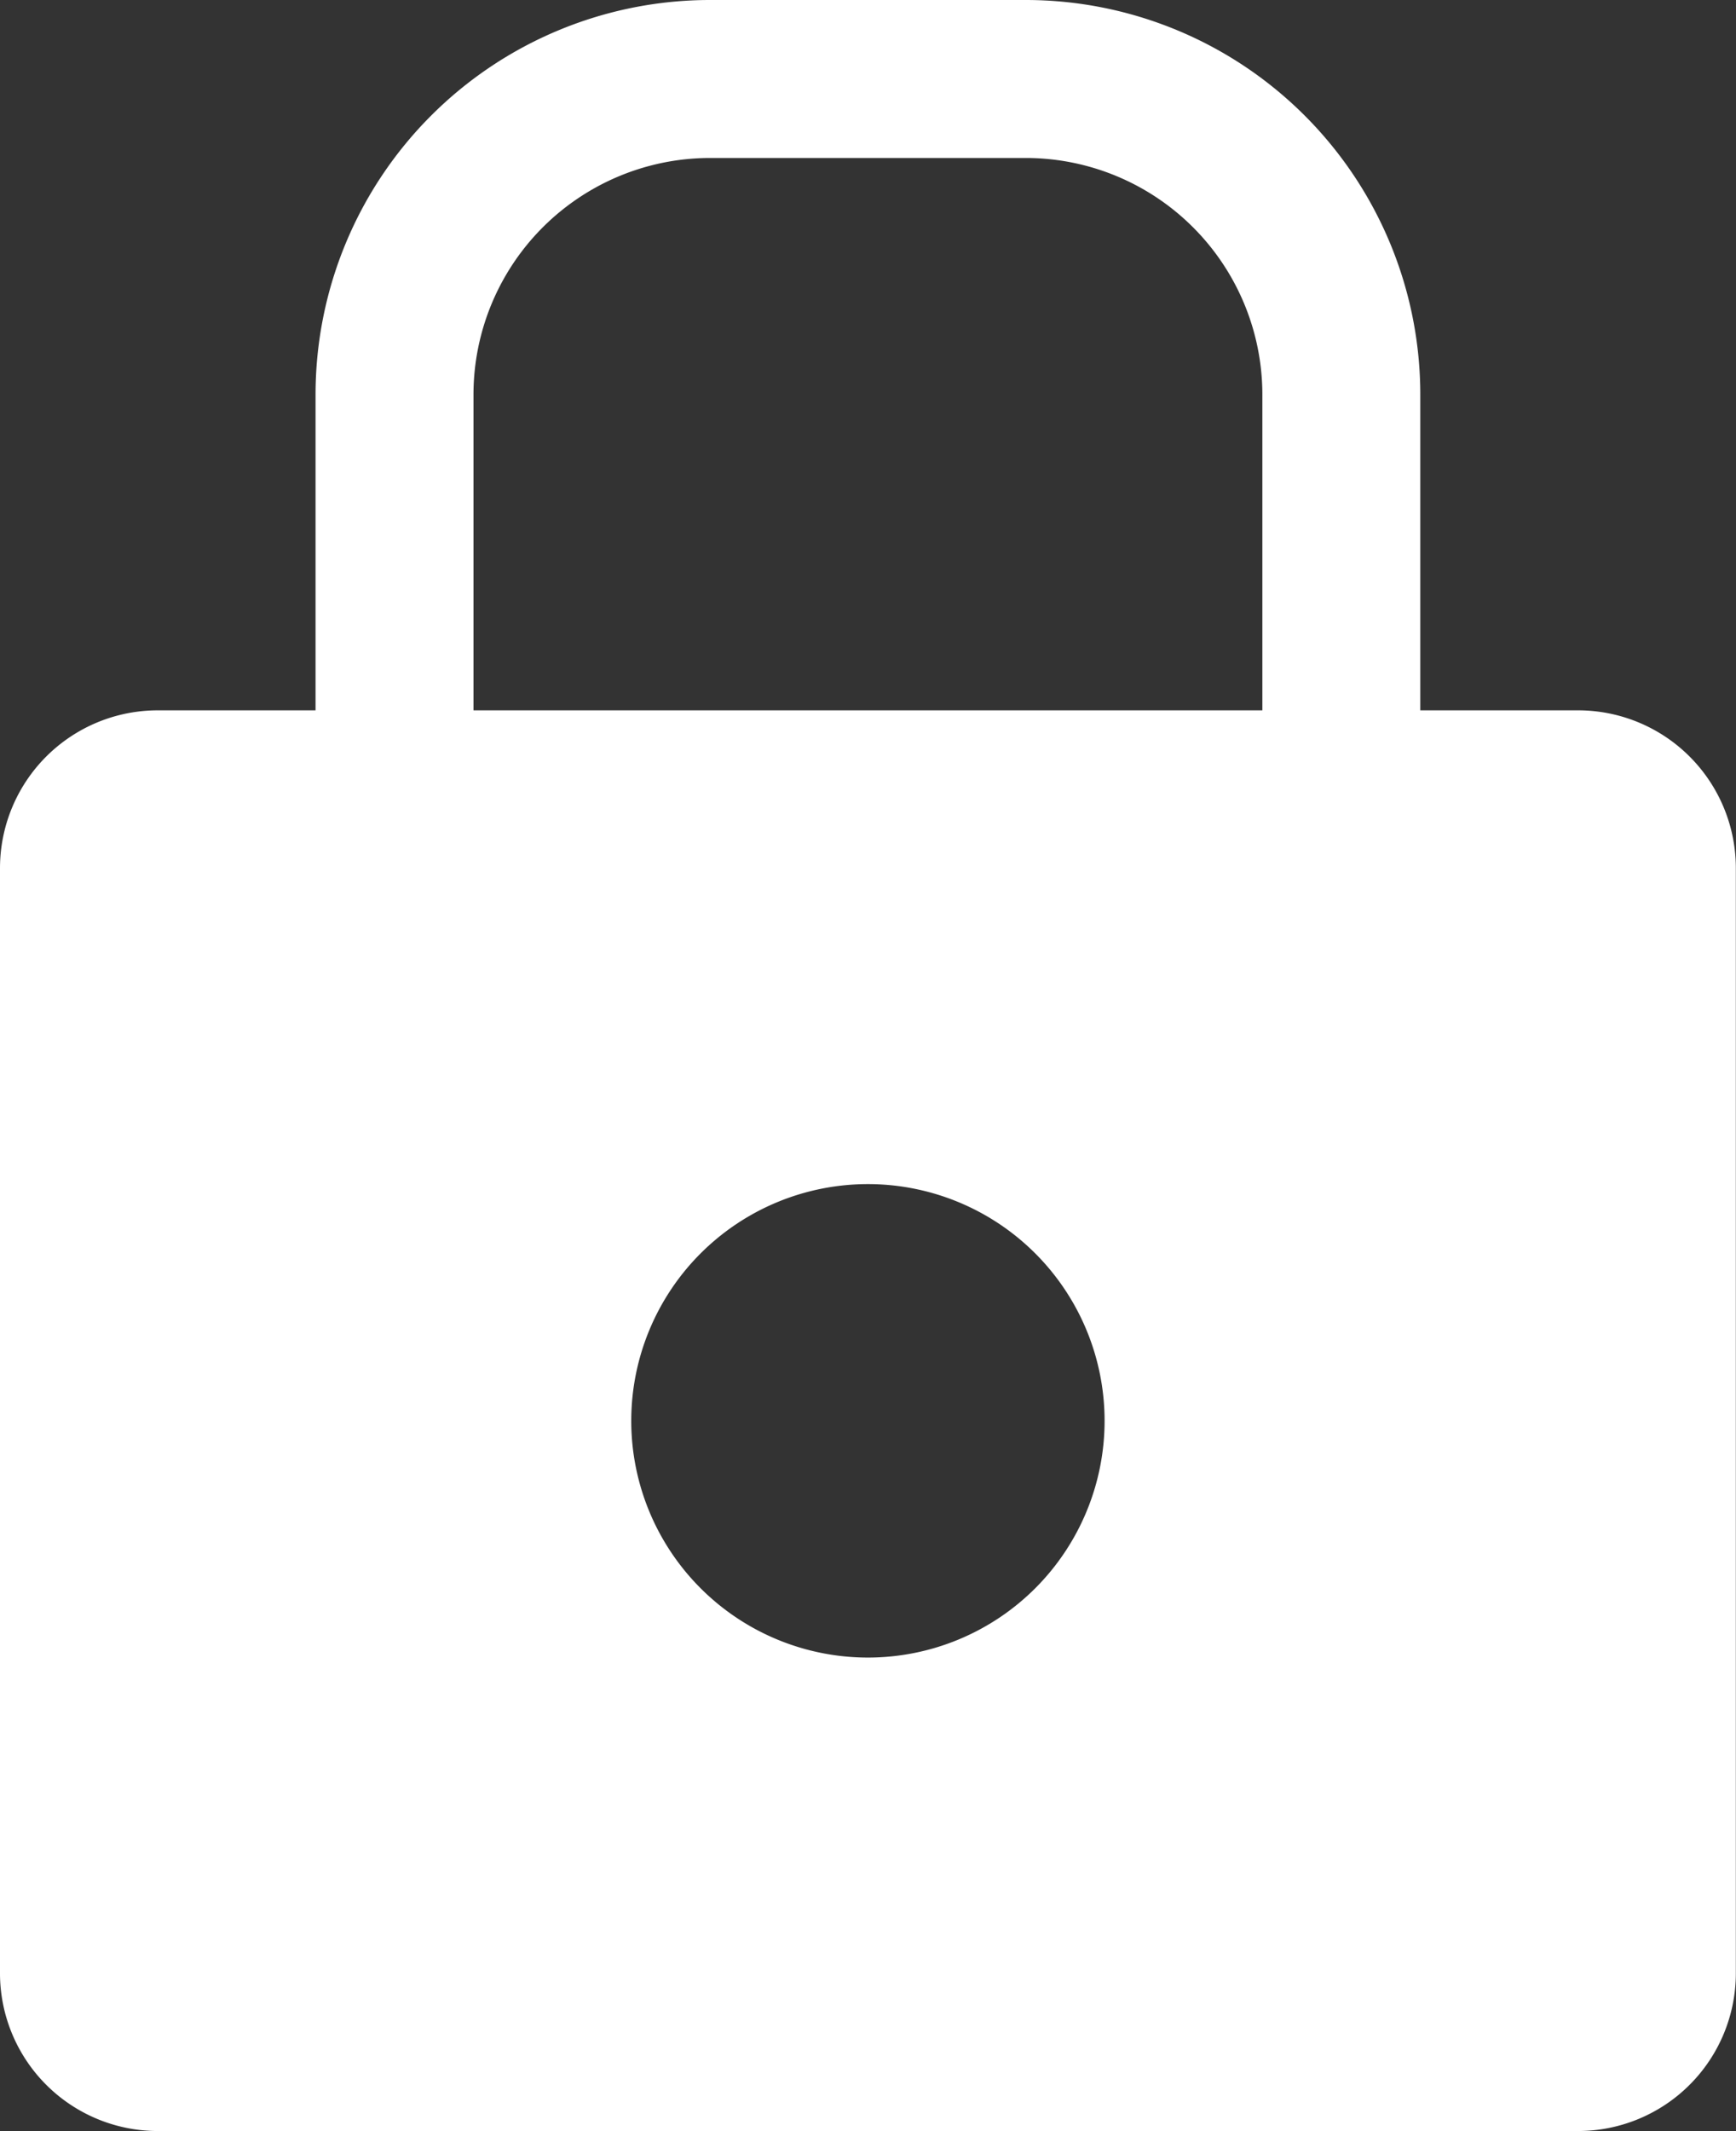
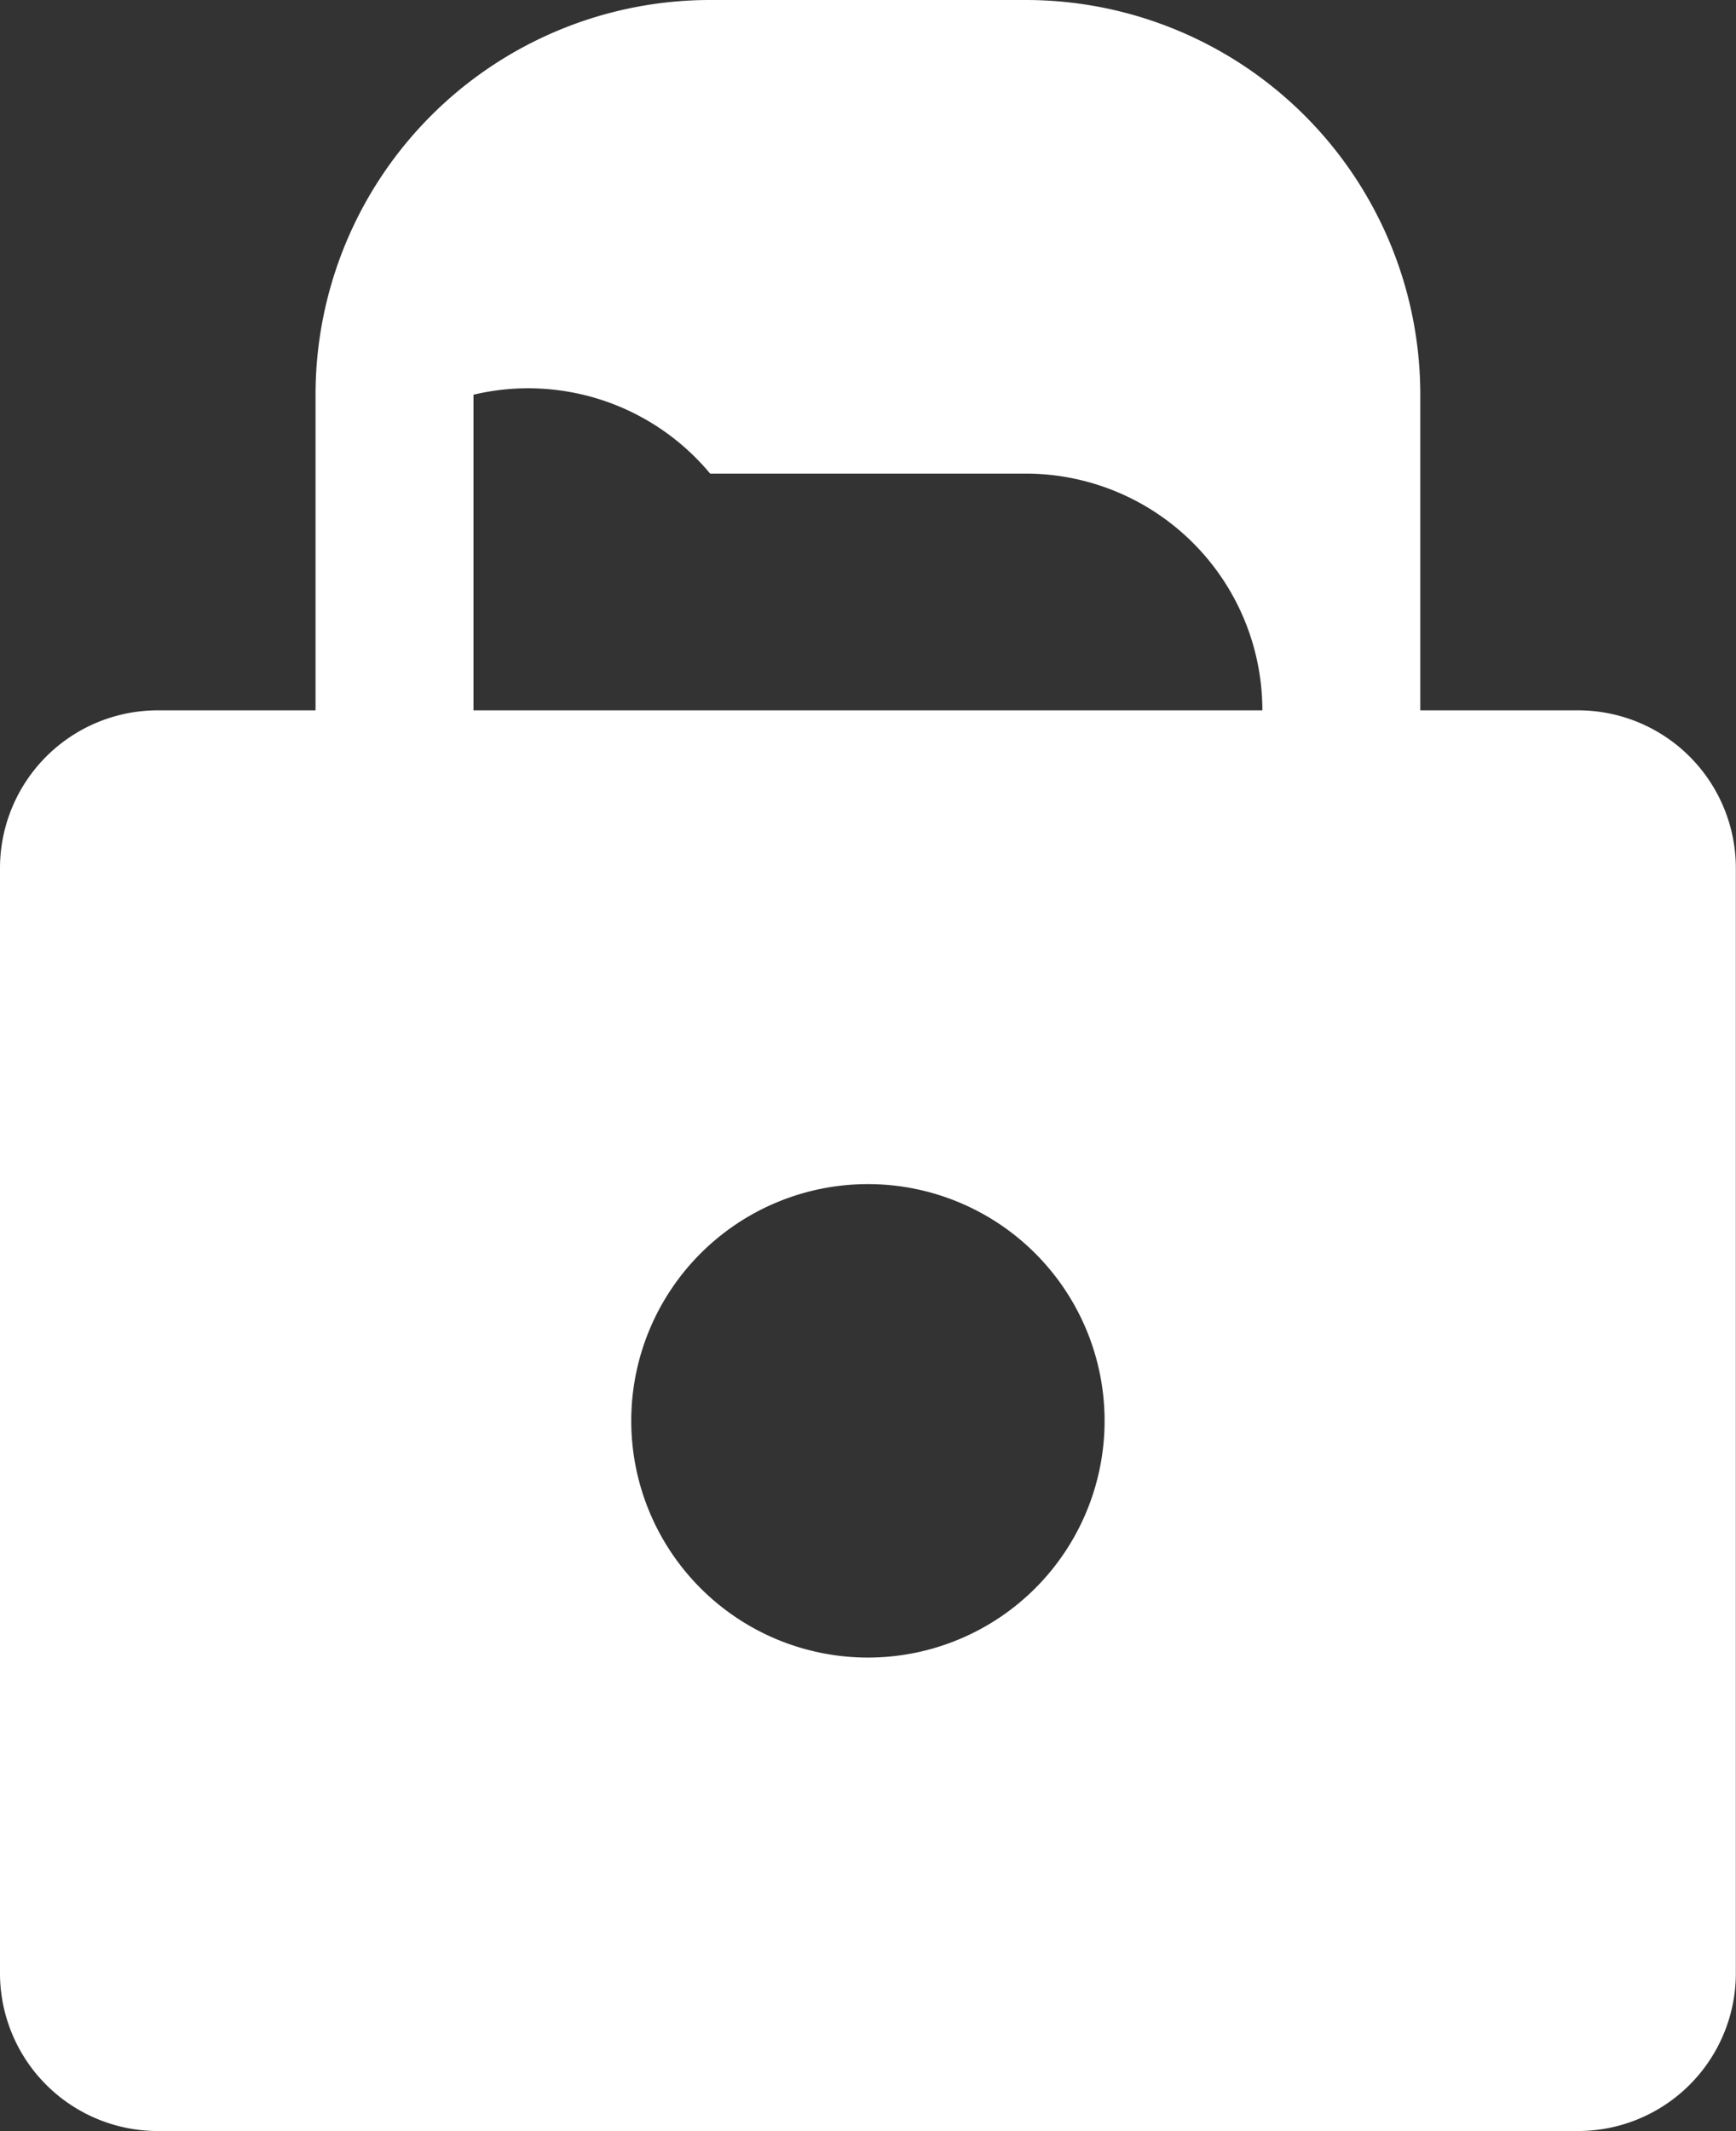
<svg xmlns="http://www.w3.org/2000/svg" width="11.157" height="13.692" viewBox="0 0 11.157 13.692">
  <rect x="0" y="0" width="11.157" height="13.692" fill="#333333" stroke="none" />
-   <path d="M10.578,13.65a1.521,1.521,0,1,0-1.521-1.521A1.521,1.521,0,0,0,10.578,13.65ZM7.028,7.564V5.536A2.536,2.536,0,0,1,9.564,3h2.028a2.536,2.536,0,0,1,2.536,2.536V7.564h1.014a1.014,1.014,0,0,1,1.014,1.014v7.1a1.014,1.014,0,0,1-1.014,1.014H6.014A1.014,1.014,0,0,1,5,15.678v-7.1A1.014,1.014,0,0,1,6.014,7.564Zm6.085,0V5.536a1.521,1.521,0,0,0-1.521-1.521H9.564A1.521,1.521,0,0,0,8.043,5.536V7.564Z" transform="translate(-5 -3)" fill="#fff" fill-rule="evenodd" />
+   <path d="M10.578,13.65a1.521,1.521,0,1,0-1.521-1.521A1.521,1.521,0,0,0,10.578,13.65ZM7.028,7.564V5.536A2.536,2.536,0,0,1,9.564,3h2.028a2.536,2.536,0,0,1,2.536,2.536V7.564h1.014a1.014,1.014,0,0,1,1.014,1.014v7.1a1.014,1.014,0,0,1-1.014,1.014H6.014A1.014,1.014,0,0,1,5,15.678v-7.1A1.014,1.014,0,0,1,6.014,7.564Zm6.085,0a1.521,1.521,0,0,0-1.521-1.521H9.564A1.521,1.521,0,0,0,8.043,5.536V7.564Z" transform="translate(-5 -3)" fill="#fff" fill-rule="evenodd" />
</svg>